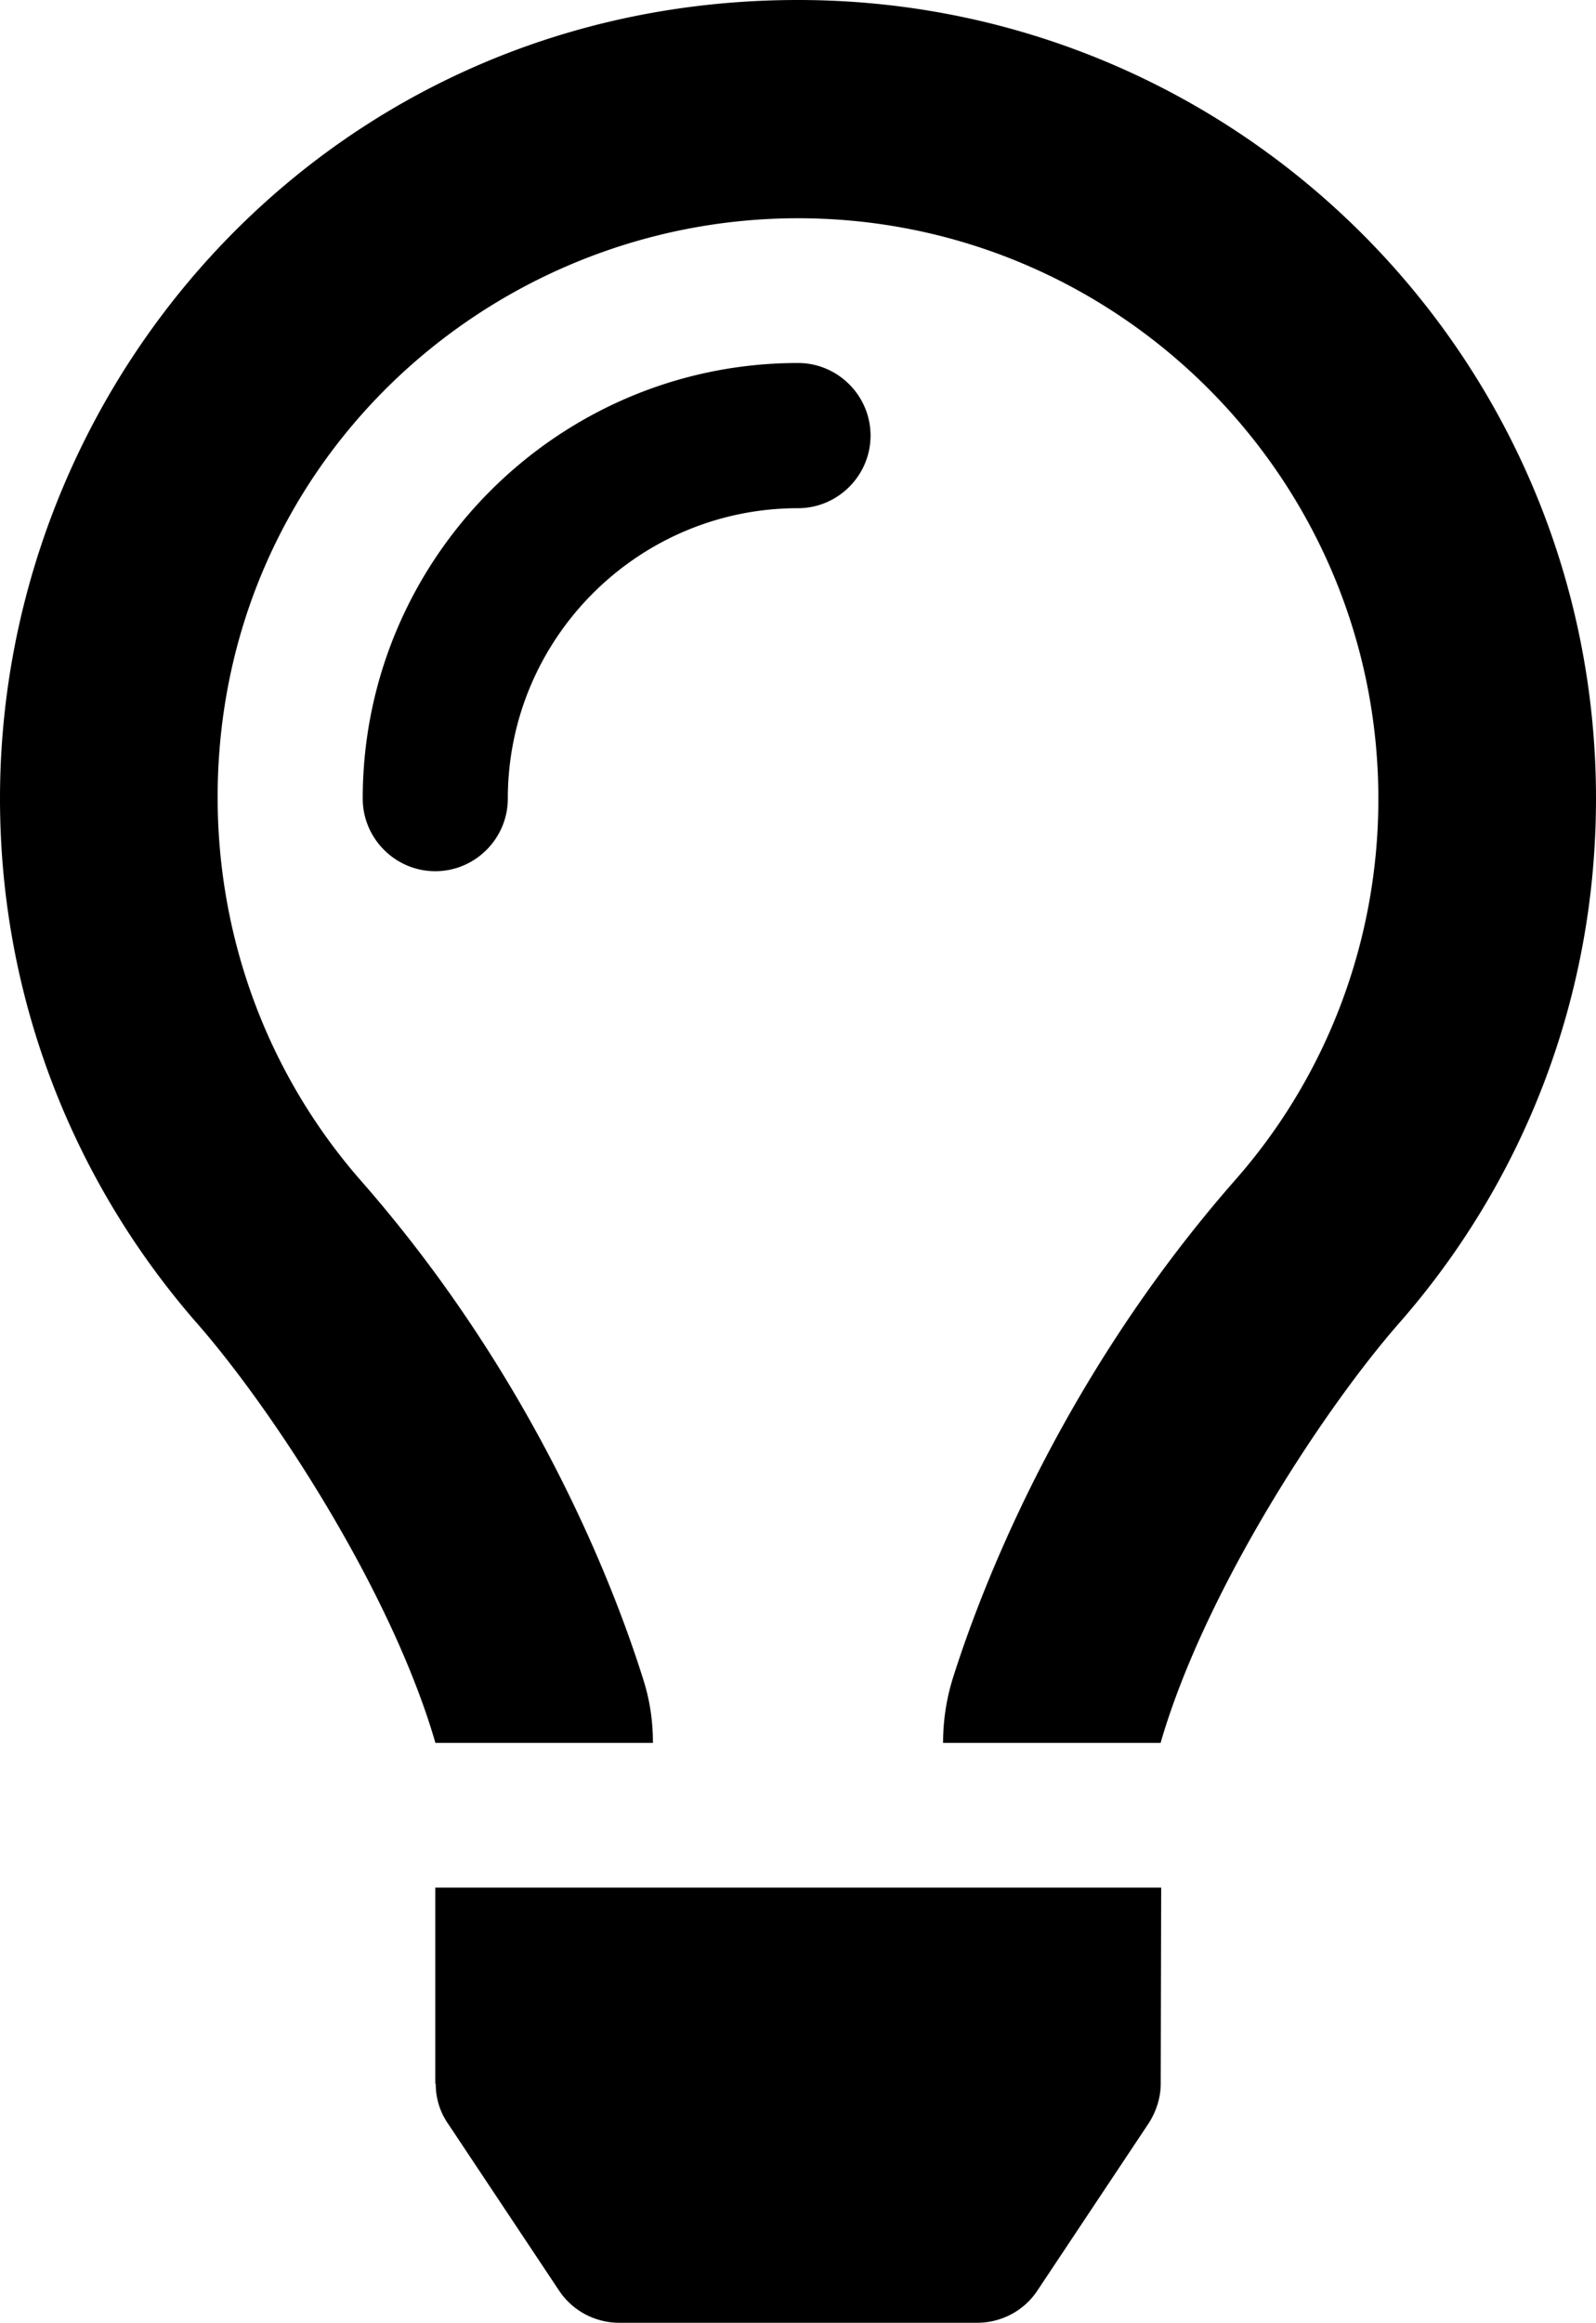
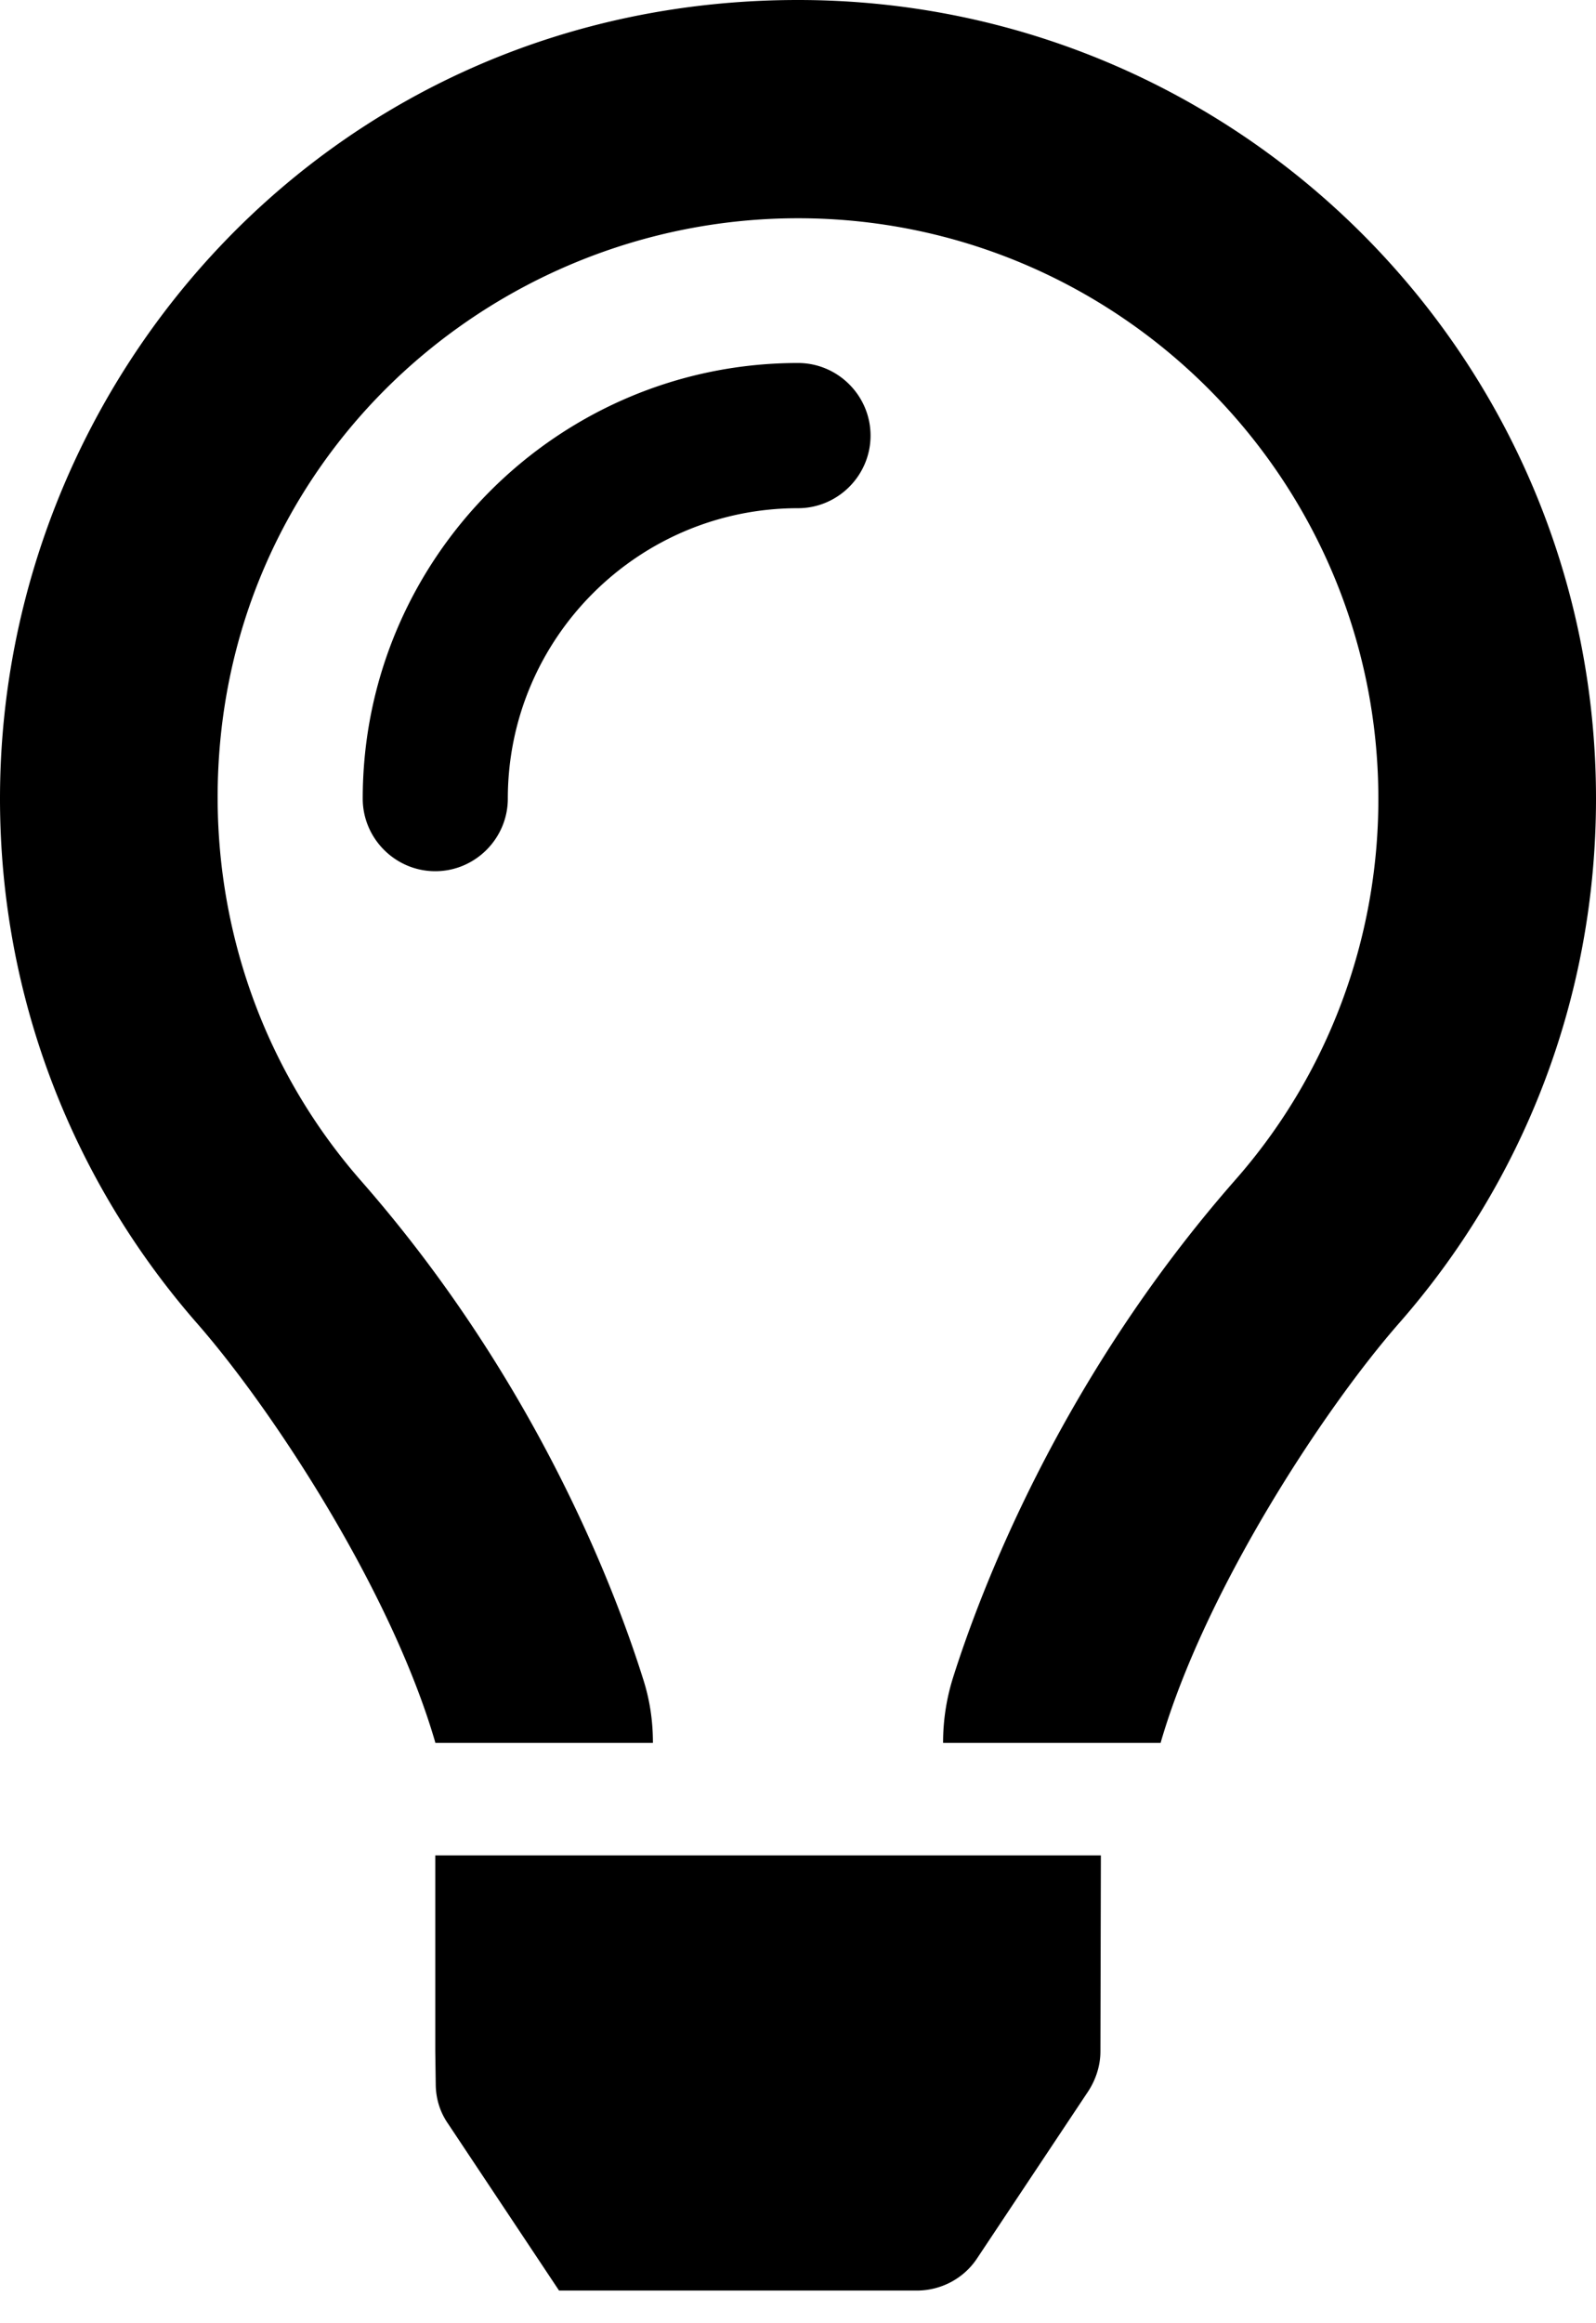
<svg xmlns="http://www.w3.org/2000/svg" viewBox="0 0 352 512">
-   <path d="M176 80c-52.9 0-96 43.1-96 96 0 8.8 7.2 16 16 16s16-7.2 16-16c0-35.3 28.7-64 64-64 8.8 0 16-7.2 16-16s-7.2-16-16-16zM96.1 459.2c0 3.2 .9 6.2 2.7 8.8l24.5 36.8c3 4.5 8 7.1 13.3 7.1h78.9c5.4 0 10.4-2.7 13.3-7.1l24.5-36.8c1.7-2.6 2.7-5.7 2.7-8.8l.1-43.2H96l0 43.2zM176 0C73.7 0 0 83 0 176c0 44.4 16.5 84.9 43.6 115.8 16.6 19 42.7 58.8 52.4 92.2v.1h48v-.1c0-4.8-.7-9.5-2.2-14.1-5.6-17.8-22.8-64.8-62.2-109.7-20.5-23.4-31.5-53.2-31.6-84.1-.2-73.6 59.7-128 128-128 70.6 0 128 57.4 128 128 0 31-11.2 60.9-31.7 84.1-39.1 44.6-56.4 91.5-62.1 109.5a47.5 47.5 0 0 0 -2.2 14.3v.1h48v-.1c9.7-33.4 35.8-73.2 52.4-92.2C335.6 260.9 352 220.4 352 176 352 78.8 273.2 0 176 0z" />
+   <path d="M176 80c-52.9 0-96 43.1-96 96 0 8.8 7.2 16 16 16s16-7.2 16-16c0-35.3 28.7-64 64-64 8.8 0 16-7.2 16-16s-7.2-16-16-16zM96.1 459.2c0 3.2 .9 6.2 2.7 8.8l24.5 36.8h78.9c5.4 0 10.4-2.7 13.3-7.1l24.5-36.8c1.7-2.6 2.7-5.7 2.7-8.8l.1-43.2H96l0 43.2zM176 0C73.7 0 0 83 0 176c0 44.4 16.5 84.9 43.6 115.8 16.6 19 42.7 58.8 52.4 92.2v.1h48v-.1c0-4.8-.7-9.5-2.2-14.1-5.6-17.8-22.8-64.8-62.2-109.7-20.5-23.4-31.5-53.2-31.6-84.1-.2-73.6 59.7-128 128-128 70.6 0 128 57.4 128 128 0 31-11.2 60.9-31.7 84.1-39.1 44.6-56.4 91.5-62.1 109.5a47.5 47.5 0 0 0 -2.2 14.3v.1h48v-.1c9.7-33.4 35.8-73.2 52.4-92.2C335.6 260.9 352 220.4 352 176 352 78.8 273.2 0 176 0z" />
</svg>